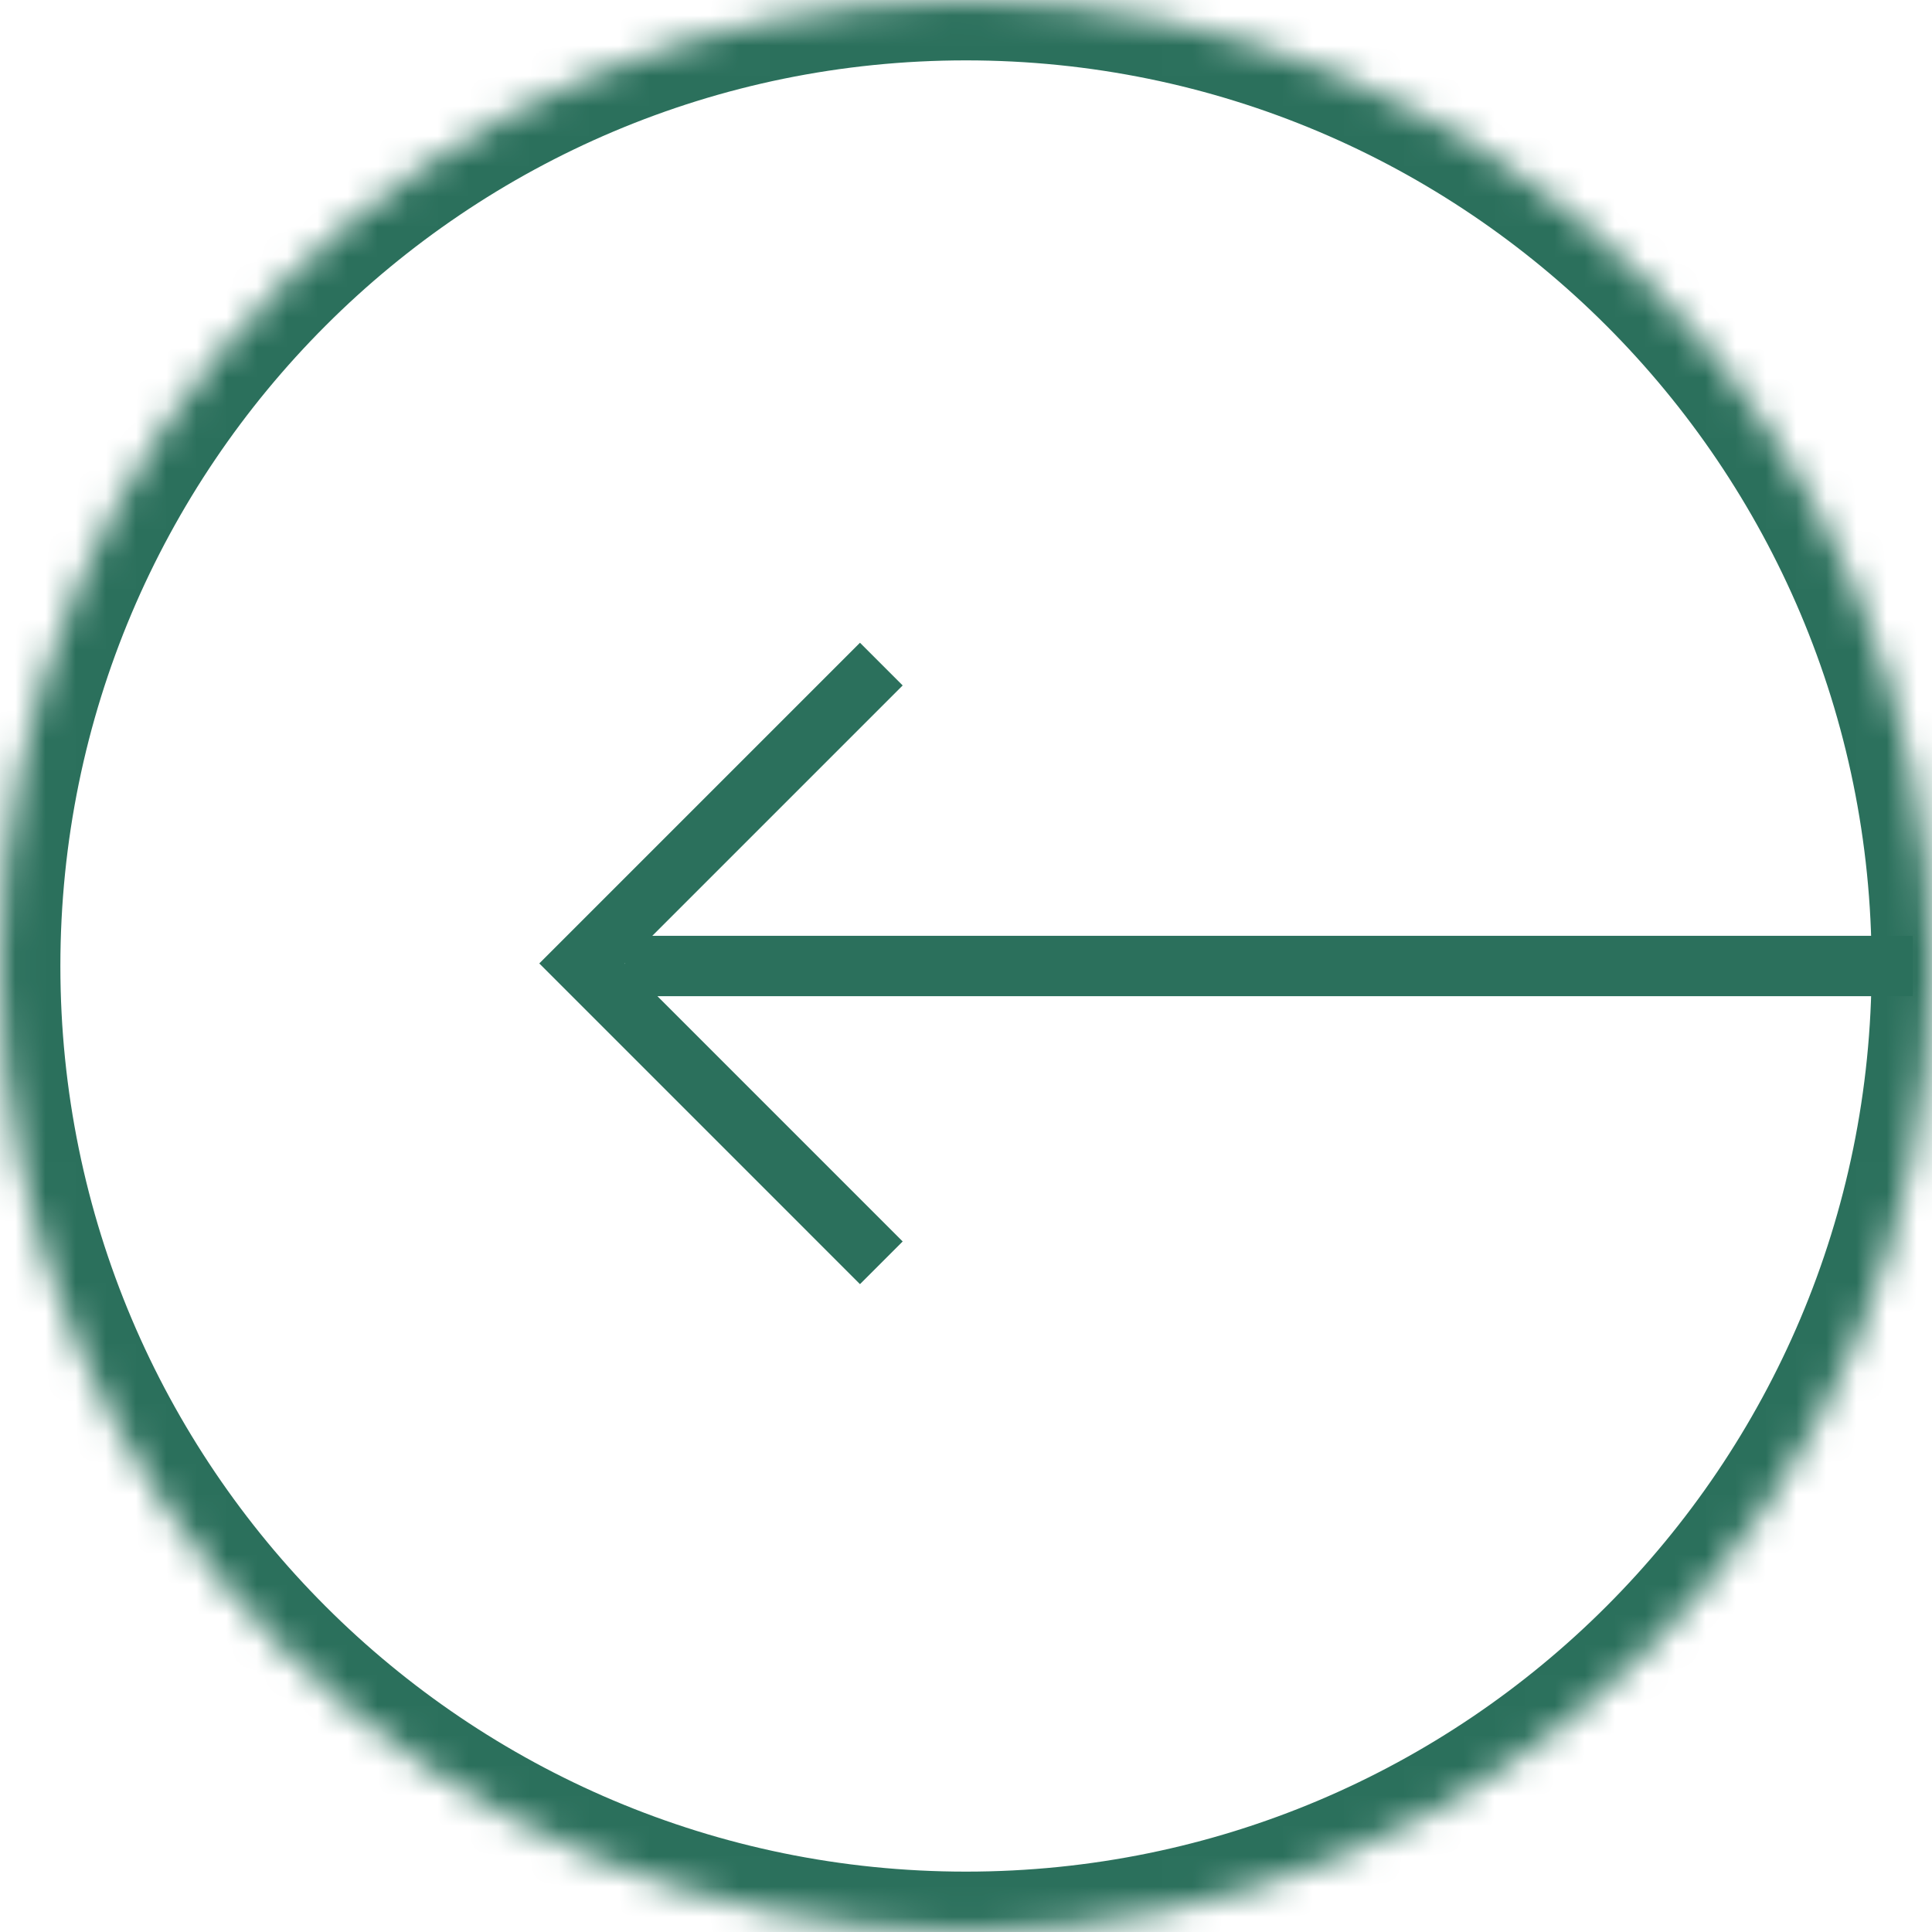
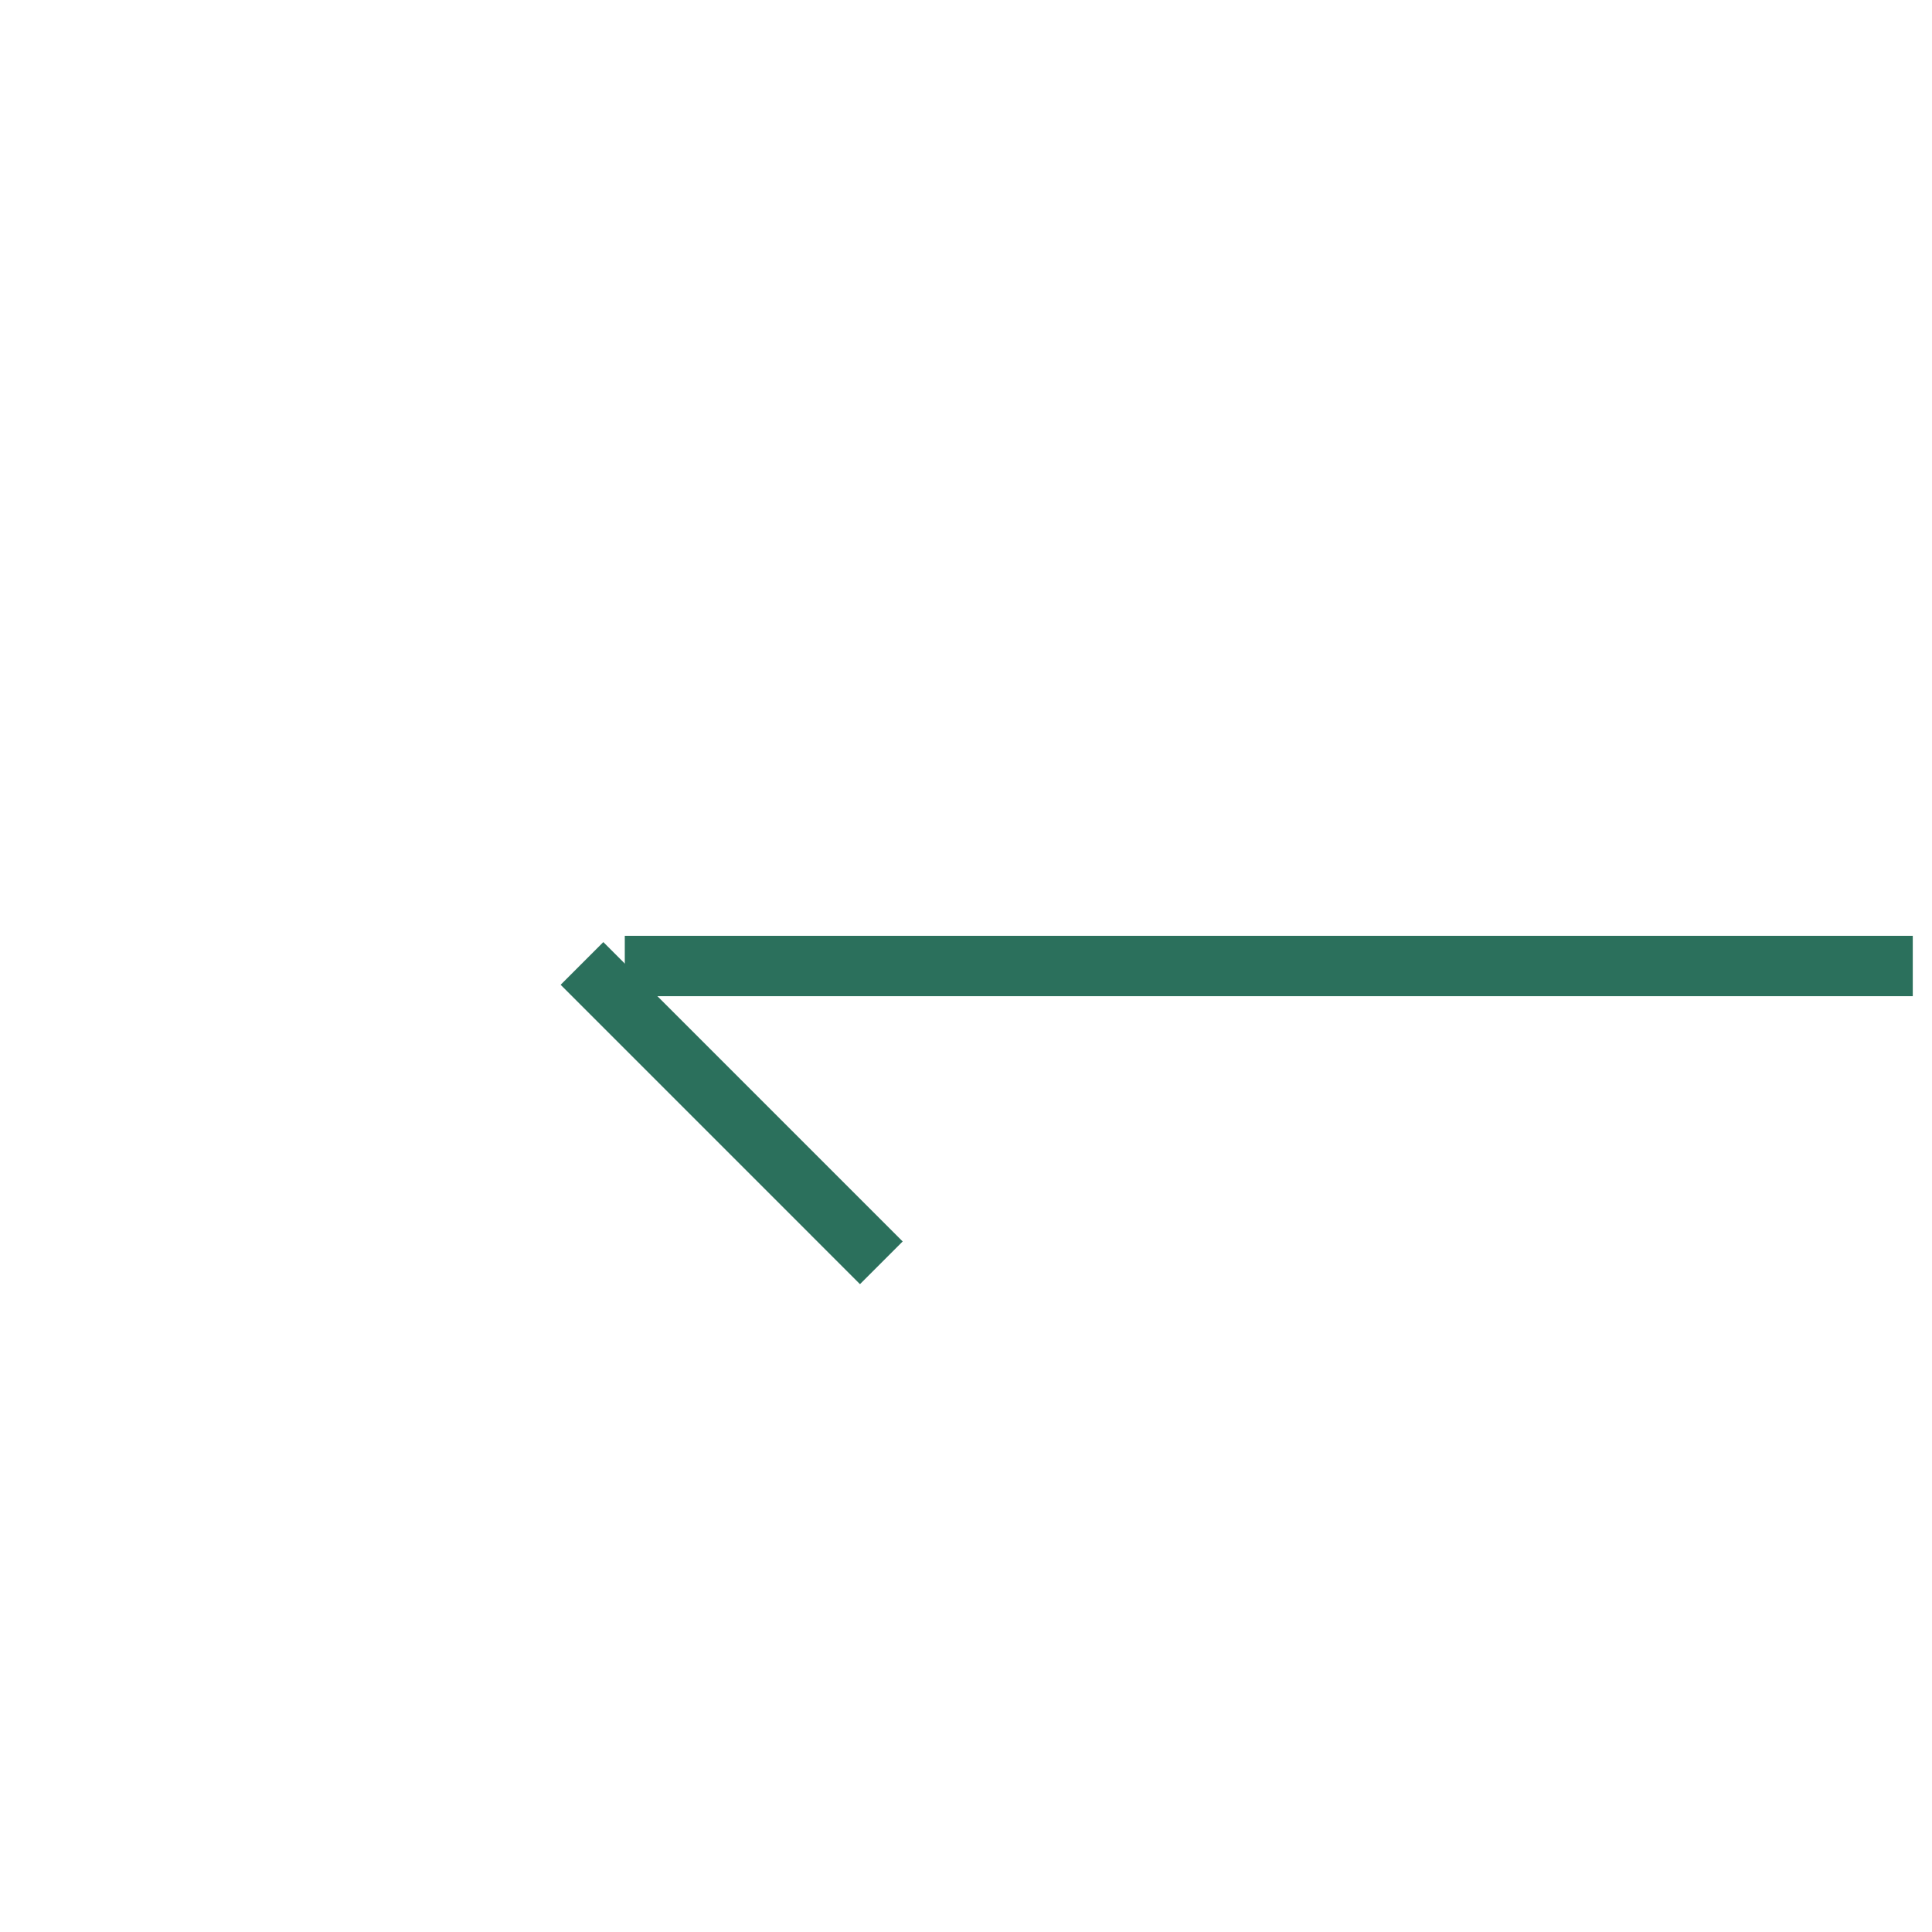
<svg xmlns="http://www.w3.org/2000/svg" width="64" height="64" viewBox="0 0 64 64" fill="none">
  <mask id="path-1-inside-1_3362_790" fill="white">
-     <path fill-rule="evenodd" clip-rule="evenodd" d="M2.79739e-06 32.002C4.34238e-06 14.329 14.326 -5.2796e-07 31.998 1.01703e-06C49.674 2.5623e-06 64 14.329 64 32.002C64 49.671 49.674 64 31.998 64C14.326 64 1.25267e-06 49.671 2.79739e-06 32.002Z" />
-   </mask>
-   <path d="M2 32.002C2 15.433 15.431 2 31.998 2L31.998 -2C13.221 -2 -2 13.225 -2 32.002L2 32.002ZM31.998 2C48.569 2 62 15.433 62 32.002L66 32.002C66 13.225 50.779 -2 31.998 -2L31.998 2ZM62 32.002C62 48.566 48.57 62 31.998 62L31.998 66C50.779 66 66 50.776 66 32.002L62 32.002ZM31.998 62C15.431 62 2 48.567 2 32.002L-2 32.002C-2 50.776 13.221 66 31.998 66L31.998 62Z" fill="#2B705C" mask="url(#path-1-inside-1_3362_790)" />
+     </mask>
  <path d="M20.697 32L63.363 32" stroke="#2B705C" stroke-width="2" />
-   <path d="M29.195 41.832L19.279 31.915L29.195 21.999" stroke="#2B705C" stroke-width="2" />
+   <path d="M29.195 41.832L19.279 31.915" stroke="#2B705C" stroke-width="2" />
</svg>